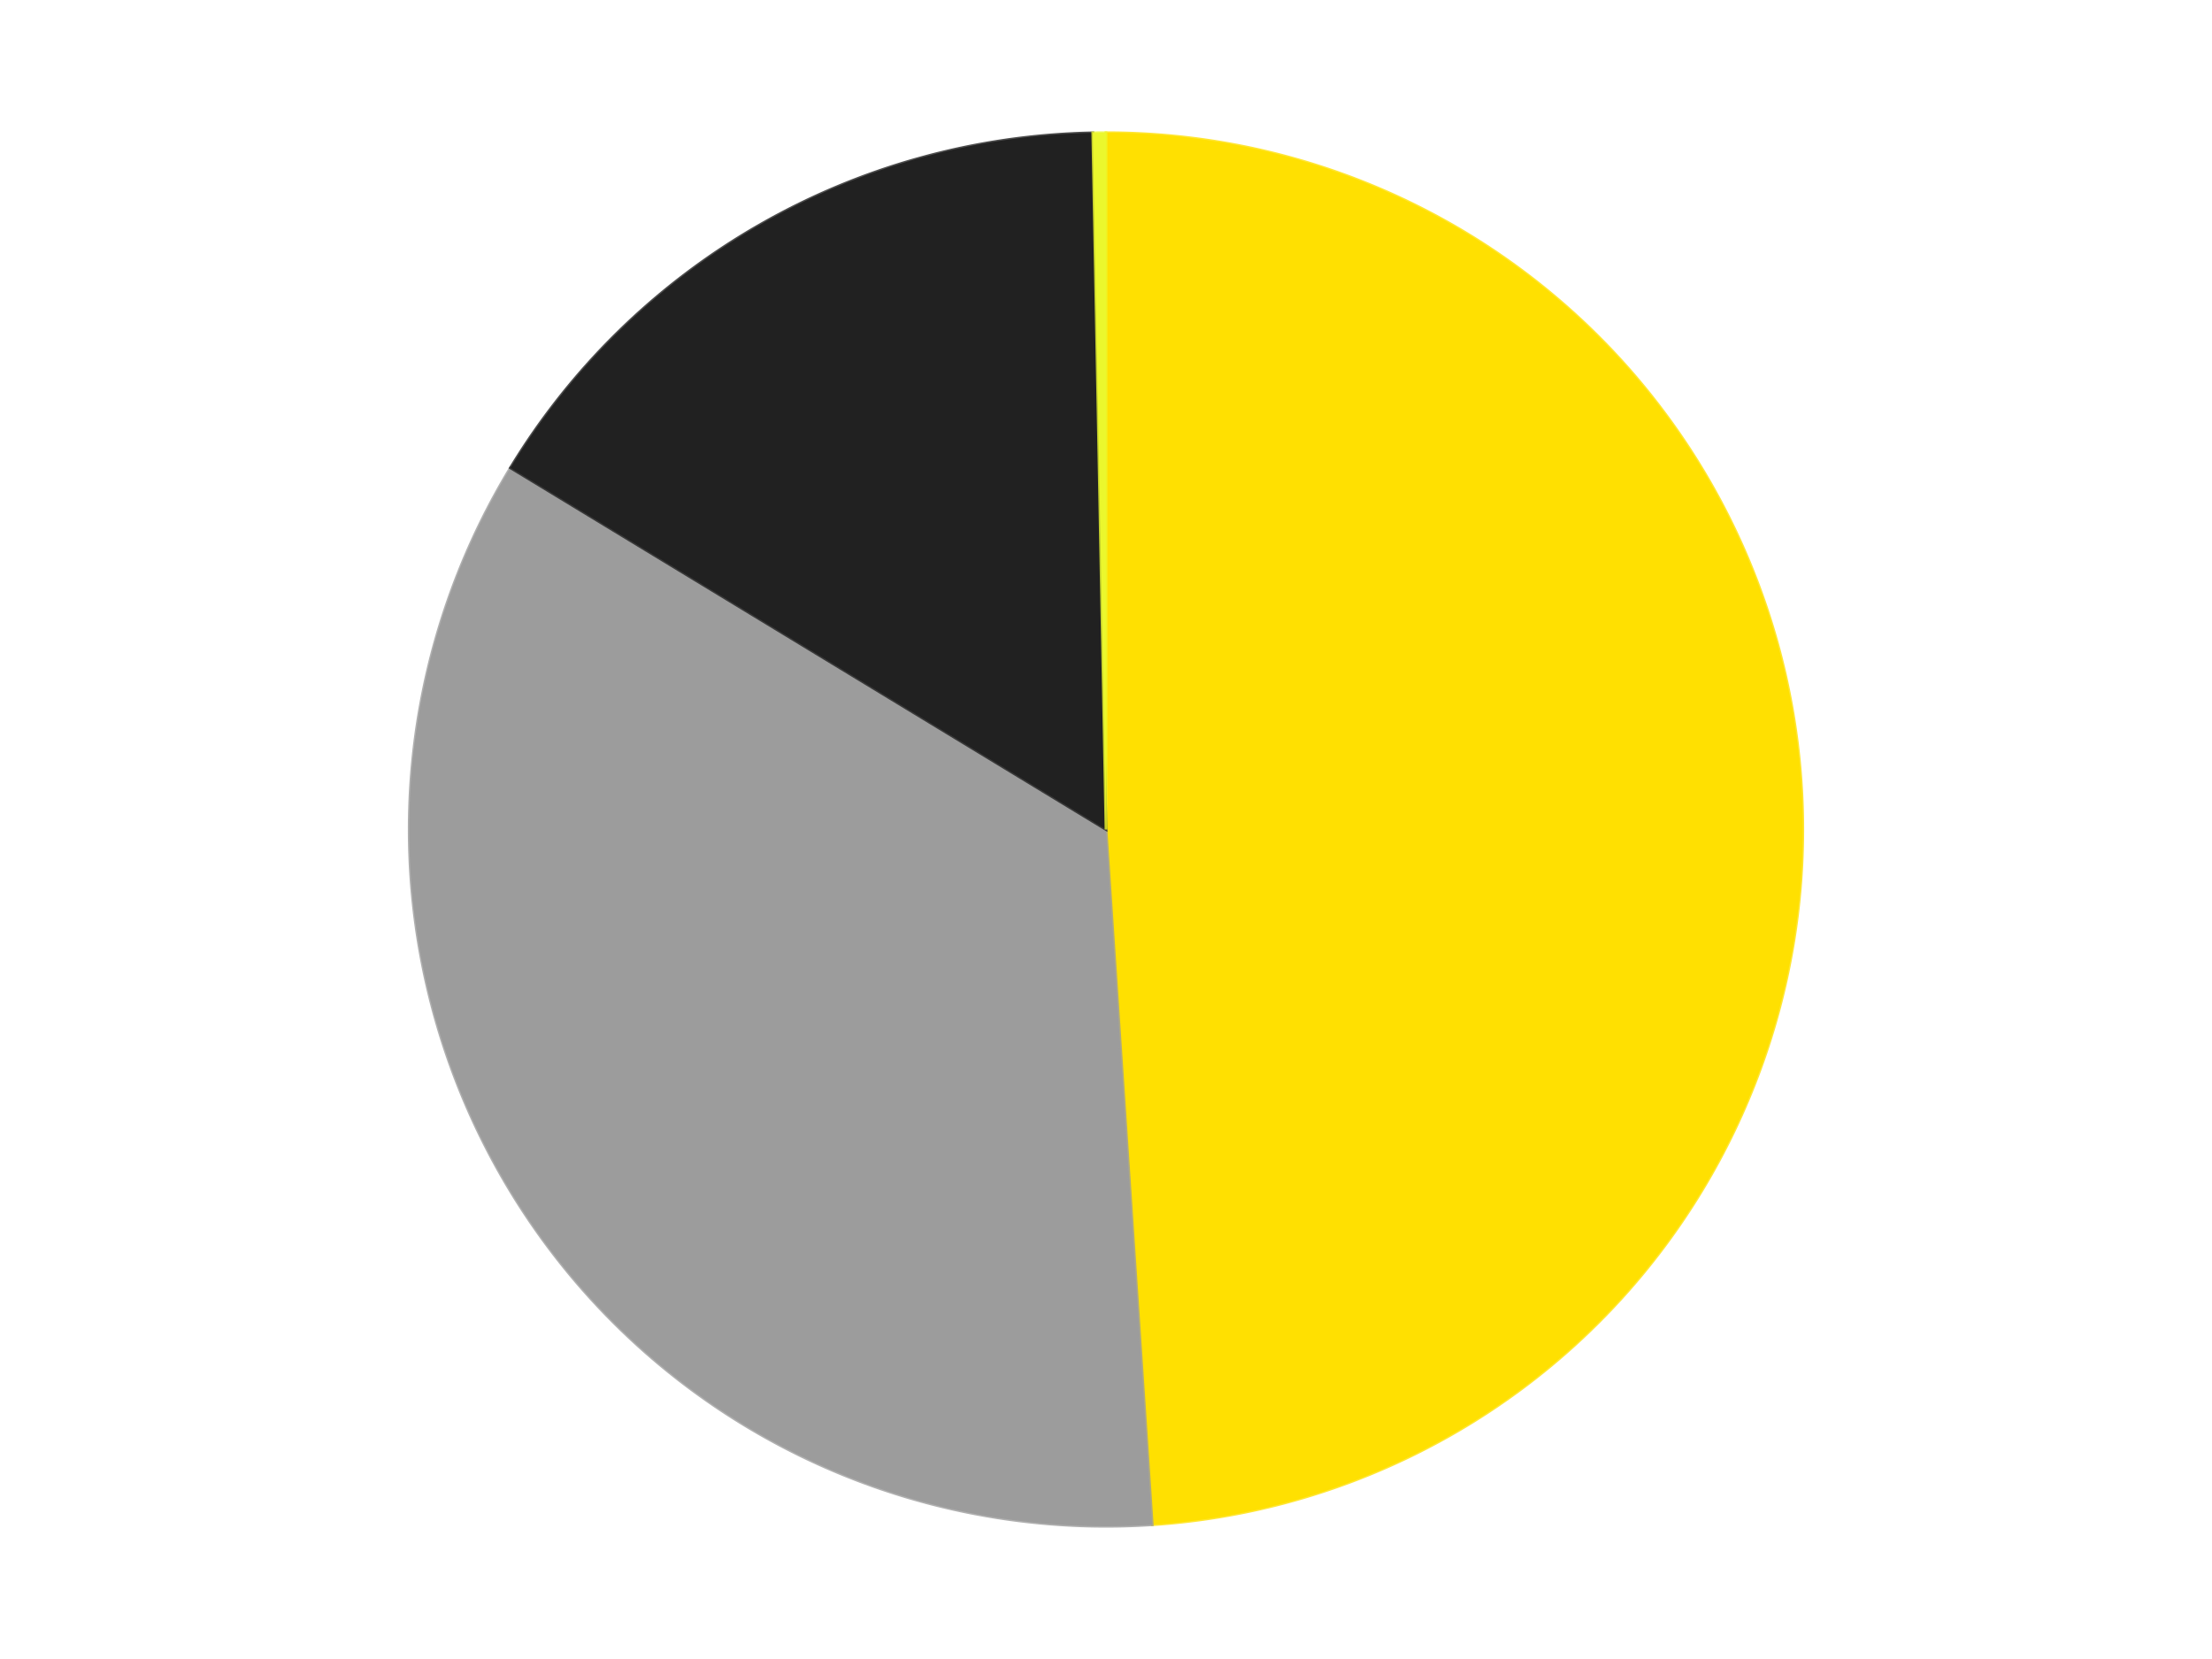
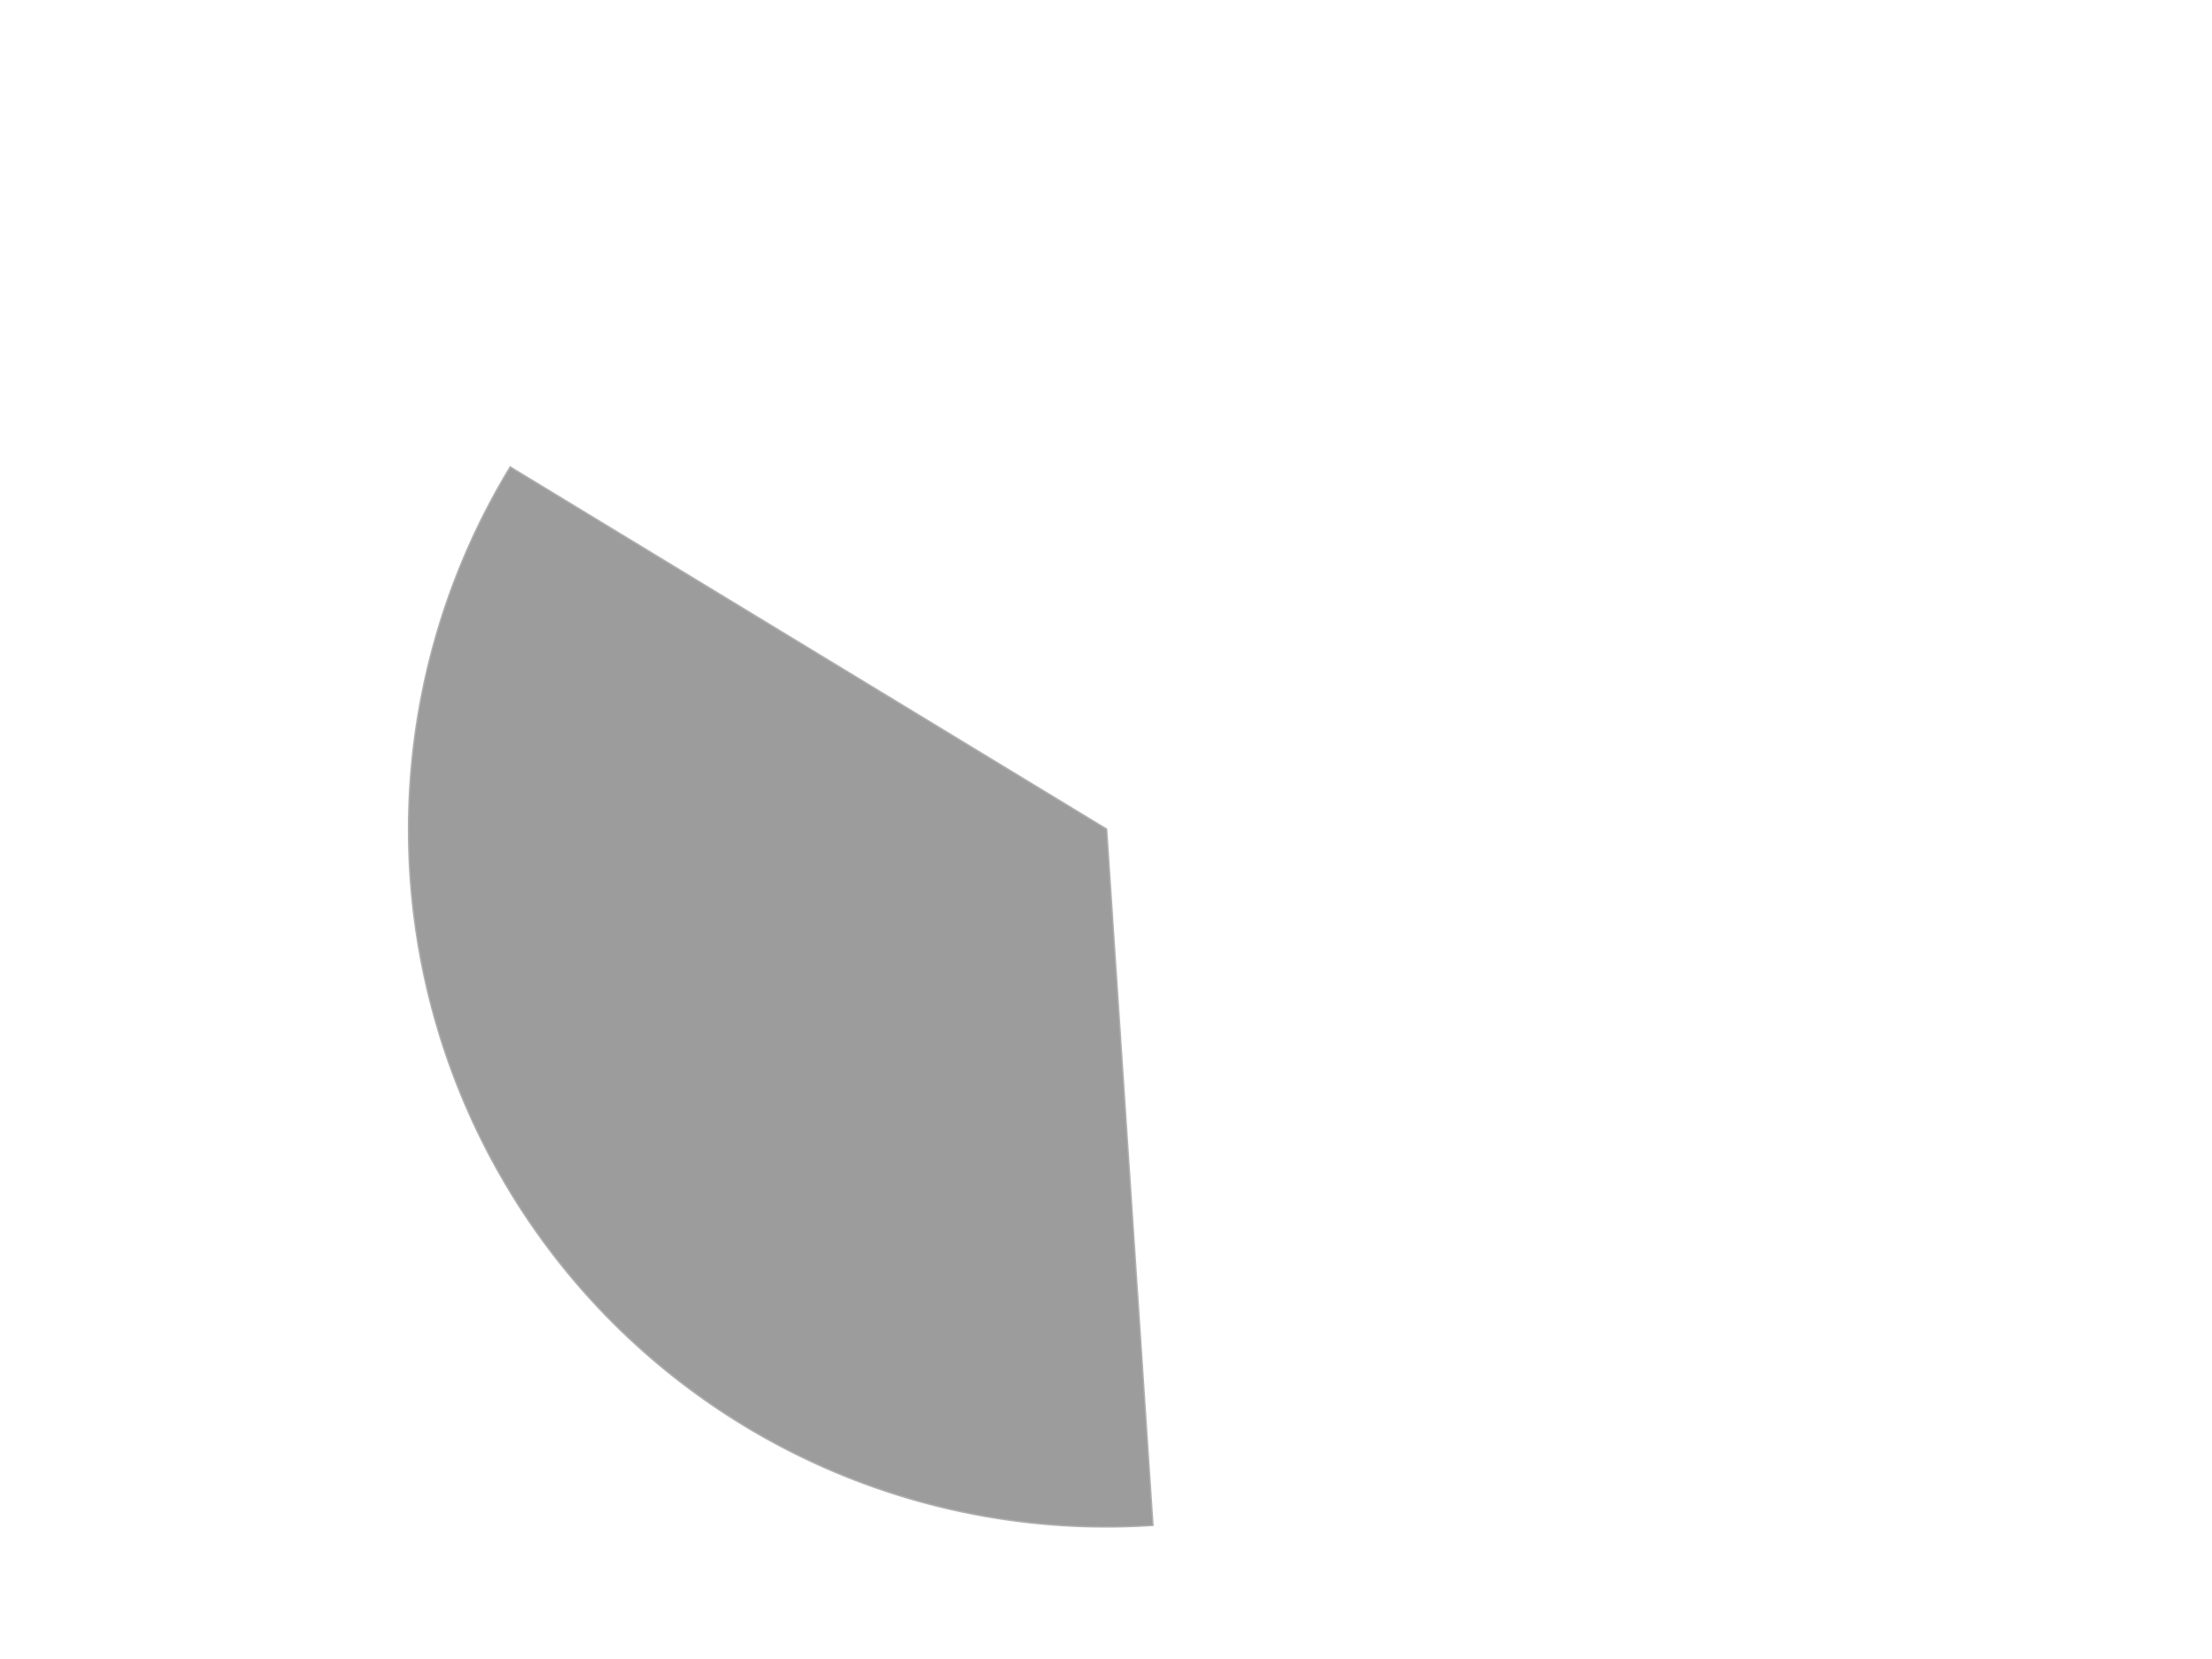
<svg xmlns="http://www.w3.org/2000/svg" xmlns:xlink="http://www.w3.org/1999/xlink" id="chart-2084ef14-a385-4163-ad34-5ee8772f132d" class="pygal-chart" viewBox="0 0 800 600">
  <defs>
    <style type="text/css">#chart-2084ef14-a385-4163-ad34-5ee8772f132d{-webkit-user-select:none;-webkit-font-smoothing:antialiased;font-family:Consolas,"Liberation Mono",Menlo,Courier,monospace}#chart-2084ef14-a385-4163-ad34-5ee8772f132d .title{font-family:Consolas,"Liberation Mono",Menlo,Courier,monospace;font-size:16px}#chart-2084ef14-a385-4163-ad34-5ee8772f132d .legends .legend text{font-family:Consolas,"Liberation Mono",Menlo,Courier,monospace;font-size:14px}#chart-2084ef14-a385-4163-ad34-5ee8772f132d .axis text{font-family:Consolas,"Liberation Mono",Menlo,Courier,monospace;font-size:10px}#chart-2084ef14-a385-4163-ad34-5ee8772f132d .axis text.major{font-family:Consolas,"Liberation Mono",Menlo,Courier,monospace;font-size:10px}#chart-2084ef14-a385-4163-ad34-5ee8772f132d .text-overlay text.value{font-family:Consolas,"Liberation Mono",Menlo,Courier,monospace;font-size:16px}#chart-2084ef14-a385-4163-ad34-5ee8772f132d .text-overlay text.label{font-family:Consolas,"Liberation Mono",Menlo,Courier,monospace;font-size:10px}#chart-2084ef14-a385-4163-ad34-5ee8772f132d .tooltip{font-family:Consolas,"Liberation Mono",Menlo,Courier,monospace;font-size:14px}#chart-2084ef14-a385-4163-ad34-5ee8772f132d text.no_data{font-family:Consolas,"Liberation Mono",Menlo,Courier,monospace;font-size:64px}
#chart-2084ef14-a385-4163-ad34-5ee8772f132d{background-color:transparent}#chart-2084ef14-a385-4163-ad34-5ee8772f132d path,#chart-2084ef14-a385-4163-ad34-5ee8772f132d line,#chart-2084ef14-a385-4163-ad34-5ee8772f132d rect,#chart-2084ef14-a385-4163-ad34-5ee8772f132d circle{-webkit-transition:150ms;-moz-transition:150ms;transition:150ms}#chart-2084ef14-a385-4163-ad34-5ee8772f132d .graph &gt; .background{fill:transparent}#chart-2084ef14-a385-4163-ad34-5ee8772f132d .plot &gt; .background{fill:transparent}#chart-2084ef14-a385-4163-ad34-5ee8772f132d .graph{fill:rgba(0,0,0,.87)}#chart-2084ef14-a385-4163-ad34-5ee8772f132d text.no_data{fill:rgba(0,0,0,1)}#chart-2084ef14-a385-4163-ad34-5ee8772f132d .title{fill:rgba(0,0,0,1)}#chart-2084ef14-a385-4163-ad34-5ee8772f132d .legends .legend text{fill:rgba(0,0,0,.87)}#chart-2084ef14-a385-4163-ad34-5ee8772f132d .legends .legend:hover text{fill:rgba(0,0,0,1)}#chart-2084ef14-a385-4163-ad34-5ee8772f132d .axis .line{stroke:rgba(0,0,0,1)}#chart-2084ef14-a385-4163-ad34-5ee8772f132d .axis .guide.line{stroke:rgba(0,0,0,.54)}#chart-2084ef14-a385-4163-ad34-5ee8772f132d .axis .major.line{stroke:rgba(0,0,0,.87)}#chart-2084ef14-a385-4163-ad34-5ee8772f132d .axis text.major{fill:rgba(0,0,0,1)}#chart-2084ef14-a385-4163-ad34-5ee8772f132d .axis.y .guides:hover .guide.line,#chart-2084ef14-a385-4163-ad34-5ee8772f132d .line-graph .axis.x .guides:hover .guide.line,#chart-2084ef14-a385-4163-ad34-5ee8772f132d .stackedline-graph .axis.x .guides:hover .guide.line,#chart-2084ef14-a385-4163-ad34-5ee8772f132d .xy-graph .axis.x .guides:hover .guide.line{stroke:rgba(0,0,0,1)}#chart-2084ef14-a385-4163-ad34-5ee8772f132d .axis .guides:hover text{fill:rgba(0,0,0,1)}#chart-2084ef14-a385-4163-ad34-5ee8772f132d .reactive{fill-opacity:1.0;stroke-opacity:.8;stroke-width:1}#chart-2084ef14-a385-4163-ad34-5ee8772f132d .ci{stroke:rgba(0,0,0,.87)}#chart-2084ef14-a385-4163-ad34-5ee8772f132d .reactive.active,#chart-2084ef14-a385-4163-ad34-5ee8772f132d .active .reactive{fill-opacity:0.6;stroke-opacity:.9;stroke-width:4}#chart-2084ef14-a385-4163-ad34-5ee8772f132d .ci .reactive.active{stroke-width:1.5}#chart-2084ef14-a385-4163-ad34-5ee8772f132d .series text{fill:rgba(0,0,0,1)}#chart-2084ef14-a385-4163-ad34-5ee8772f132d .tooltip rect{fill:transparent;stroke:rgba(0,0,0,1);-webkit-transition:opacity 150ms;-moz-transition:opacity 150ms;transition:opacity 150ms}#chart-2084ef14-a385-4163-ad34-5ee8772f132d .tooltip .label{fill:rgba(0,0,0,.87)}#chart-2084ef14-a385-4163-ad34-5ee8772f132d .tooltip .label{fill:rgba(0,0,0,.87)}#chart-2084ef14-a385-4163-ad34-5ee8772f132d .tooltip .legend{font-size:.8em;fill:rgba(0,0,0,.54)}#chart-2084ef14-a385-4163-ad34-5ee8772f132d .tooltip .x_label{font-size:.6em;fill:rgba(0,0,0,1)}#chart-2084ef14-a385-4163-ad34-5ee8772f132d .tooltip .xlink{font-size:.5em;text-decoration:underline}#chart-2084ef14-a385-4163-ad34-5ee8772f132d .tooltip .value{font-size:1.5em}#chart-2084ef14-a385-4163-ad34-5ee8772f132d .bound{font-size:.5em}#chart-2084ef14-a385-4163-ad34-5ee8772f132d .max-value{font-size:.75em;fill:rgba(0,0,0,.54)}#chart-2084ef14-a385-4163-ad34-5ee8772f132d .map-element{fill:transparent;stroke:rgba(0,0,0,.54) !important}#chart-2084ef14-a385-4163-ad34-5ee8772f132d .map-element .reactive{fill-opacity:inherit;stroke-opacity:inherit}#chart-2084ef14-a385-4163-ad34-5ee8772f132d .color-0,#chart-2084ef14-a385-4163-ad34-5ee8772f132d .color-0 a:visited{stroke:#F44336;fill:#F44336}#chart-2084ef14-a385-4163-ad34-5ee8772f132d .color-1,#chart-2084ef14-a385-4163-ad34-5ee8772f132d .color-1 a:visited{stroke:#3F51B5;fill:#3F51B5}#chart-2084ef14-a385-4163-ad34-5ee8772f132d .color-2,#chart-2084ef14-a385-4163-ad34-5ee8772f132d .color-2 a:visited{stroke:#009688;fill:#009688}#chart-2084ef14-a385-4163-ad34-5ee8772f132d .color-3,#chart-2084ef14-a385-4163-ad34-5ee8772f132d .color-3 a:visited{stroke:#FFC107;fill:#FFC107}#chart-2084ef14-a385-4163-ad34-5ee8772f132d .text-overlay .color-0 text{fill:black}#chart-2084ef14-a385-4163-ad34-5ee8772f132d .text-overlay .color-1 text{fill:black}#chart-2084ef14-a385-4163-ad34-5ee8772f132d .text-overlay .color-2 text{fill:black}#chart-2084ef14-a385-4163-ad34-5ee8772f132d .text-overlay .color-3 text{fill:black}
#chart-2084ef14-a385-4163-ad34-5ee8772f132d text.no_data{text-anchor:middle}#chart-2084ef14-a385-4163-ad34-5ee8772f132d .guide.line{fill:none}#chart-2084ef14-a385-4163-ad34-5ee8772f132d .centered{text-anchor:middle}#chart-2084ef14-a385-4163-ad34-5ee8772f132d .title{text-anchor:middle}#chart-2084ef14-a385-4163-ad34-5ee8772f132d .legends .legend text{fill-opacity:1}#chart-2084ef14-a385-4163-ad34-5ee8772f132d .axis.x text{text-anchor:middle}#chart-2084ef14-a385-4163-ad34-5ee8772f132d .axis.x:not(.web) text[transform]{text-anchor:start}#chart-2084ef14-a385-4163-ad34-5ee8772f132d .axis.x:not(.web) text[transform].backwards{text-anchor:end}#chart-2084ef14-a385-4163-ad34-5ee8772f132d .axis.y text{text-anchor:end}#chart-2084ef14-a385-4163-ad34-5ee8772f132d .axis.y text[transform].backwards{text-anchor:start}#chart-2084ef14-a385-4163-ad34-5ee8772f132d .axis.y2 text{text-anchor:start}#chart-2084ef14-a385-4163-ad34-5ee8772f132d .axis.y2 text[transform].backwards{text-anchor:end}#chart-2084ef14-a385-4163-ad34-5ee8772f132d .axis .guide.line{stroke-dasharray:4,4;stroke:black}#chart-2084ef14-a385-4163-ad34-5ee8772f132d .axis .major.guide.line{stroke-dasharray:6,6;stroke:black}#chart-2084ef14-a385-4163-ad34-5ee8772f132d .horizontal .axis.y .guide.line,#chart-2084ef14-a385-4163-ad34-5ee8772f132d .horizontal .axis.y2 .guide.line,#chart-2084ef14-a385-4163-ad34-5ee8772f132d .vertical .axis.x .guide.line{opacity:0}#chart-2084ef14-a385-4163-ad34-5ee8772f132d .horizontal .axis.always_show .guide.line,#chart-2084ef14-a385-4163-ad34-5ee8772f132d .vertical .axis.always_show .guide.line{opacity:1 !important}#chart-2084ef14-a385-4163-ad34-5ee8772f132d .axis.y .guides:hover .guide.line,#chart-2084ef14-a385-4163-ad34-5ee8772f132d .axis.y2 .guides:hover .guide.line,#chart-2084ef14-a385-4163-ad34-5ee8772f132d .axis.x .guides:hover .guide.line{opacity:1}#chart-2084ef14-a385-4163-ad34-5ee8772f132d .axis .guides:hover text{opacity:1}#chart-2084ef14-a385-4163-ad34-5ee8772f132d .nofill{fill:none}#chart-2084ef14-a385-4163-ad34-5ee8772f132d .subtle-fill{fill-opacity:.2}#chart-2084ef14-a385-4163-ad34-5ee8772f132d .dot{stroke-width:1px;fill-opacity:1;stroke-opacity:1}#chart-2084ef14-a385-4163-ad34-5ee8772f132d .dot.active{stroke-width:5px}#chart-2084ef14-a385-4163-ad34-5ee8772f132d .dot.negative{fill:transparent}#chart-2084ef14-a385-4163-ad34-5ee8772f132d text,#chart-2084ef14-a385-4163-ad34-5ee8772f132d tspan{stroke:none !important}#chart-2084ef14-a385-4163-ad34-5ee8772f132d .series text.active{opacity:1}#chart-2084ef14-a385-4163-ad34-5ee8772f132d .tooltip rect{fill-opacity:.95;stroke-width:.5}#chart-2084ef14-a385-4163-ad34-5ee8772f132d .tooltip text{fill-opacity:1}#chart-2084ef14-a385-4163-ad34-5ee8772f132d .showable{visibility:hidden}#chart-2084ef14-a385-4163-ad34-5ee8772f132d .showable.shown{visibility:visible}#chart-2084ef14-a385-4163-ad34-5ee8772f132d .gauge-background{fill:rgba(229,229,229,1);stroke:none}#chart-2084ef14-a385-4163-ad34-5ee8772f132d .bg-lines{stroke:transparent;stroke-width:2px}</style>
    <script type="text/javascript">window.pygal = window.pygal || {};window.pygal.config = window.pygal.config || {};window.pygal.config['2084ef14-a385-4163-ad34-5ee8772f132d'] = {"allow_interruptions": false, "box_mode": "extremes", "classes": ["pygal-chart"], "css": ["file://style.css", "file://graph.css"], "defs": [], "disable_xml_declaration": false, "dots_size": 2.5, "dynamic_print_values": false, "explicit_size": false, "fill": false, "force_uri_protocol": "https", "formatter": null, "half_pie": false, "height": 600, "include_x_axis": false, "inner_radius": 0, "interpolate": null, "interpolation_parameters": {}, "interpolation_precision": 250, "inverse_y_axis": false, "js": ["//kozea.github.io/pygal.js/2.0.x/pygal-tooltips.min.js"], "legend_at_bottom": false, "legend_at_bottom_columns": null, "legend_box_size": 12, "logarithmic": false, "margin": 20, "margin_bottom": null, "margin_left": null, "margin_right": null, "margin_top": null, "max_scale": 16, "min_scale": 4, "missing_value_fill_truncation": "x", "no_data_text": "No data", "no_prefix": false, "order_min": null, "pretty_print": false, "print_labels": false, "print_values": false, "print_values_position": "center", "print_zeroes": true, "range": null, "rounded_bars": null, "secondary_range": null, "show_dots": true, "show_legend": false, "show_minor_x_labels": true, "show_minor_y_labels": true, "show_only_major_dots": false, "show_x_guides": false, "show_x_labels": true, "show_y_guides": true, "show_y_labels": true, "spacing": 10, "stack_from_top": false, "strict": false, "stroke": true, "stroke_style": null, "style": {"background": "transparent", "ci_colors": [], "colors": ["#F44336", "#3F51B5", "#009688", "#FFC107", "#FF5722", "#9C27B0", "#03A9F4", "#8BC34A", "#FF9800", "#E91E63", "#2196F3", "#4CAF50", "#FFEB3B", "#673AB7", "#00BCD4", "#CDDC39", "#9E9E9E", "#607D8B"], "dot_opacity": "1", "font_family": "Consolas, \"Liberation Mono\", Menlo, Courier, monospace", "foreground": "rgba(0, 0, 0, .87)", "foreground_strong": "rgba(0, 0, 0, 1)", "foreground_subtle": "rgba(0, 0, 0, .54)", "guide_stroke_color": "black", "guide_stroke_dasharray": "4,4", "label_font_family": "Consolas, \"Liberation Mono\", Menlo, Courier, monospace", "label_font_size": 10, "legend_font_family": "Consolas, \"Liberation Mono\", Menlo, Courier, monospace", "legend_font_size": 14, "major_guide_stroke_color": "black", "major_guide_stroke_dasharray": "6,6", "major_label_font_family": "Consolas, \"Liberation Mono\", Menlo, Courier, monospace", "major_label_font_size": 10, "no_data_font_family": "Consolas, \"Liberation Mono\", Menlo, Courier, monospace", "no_data_font_size": 64, "opacity": "1.0", "opacity_hover": "0.6", "plot_background": "transparent", "stroke_opacity": ".8", "stroke_opacity_hover": ".9", "stroke_width": "1", "stroke_width_hover": "4", "title_font_family": "Consolas, \"Liberation Mono\", Menlo, Courier, monospace", "title_font_size": 16, "tooltip_font_family": "Consolas, \"Liberation Mono\", Menlo, Courier, monospace", "tooltip_font_size": 14, "transition": "150ms", "value_background": "rgba(229, 229, 229, 1)", "value_colors": [], "value_font_family": "Consolas, \"Liberation Mono\", Menlo, Courier, monospace", "value_font_size": 16, "value_label_font_family": "Consolas, \"Liberation Mono\", Menlo, Courier, monospace", "value_label_font_size": 10}, "title": null, "tooltip_border_radius": 0, "tooltip_fancy_mode": true, "truncate_label": null, "truncate_legend": null, "width": 800, "x_label_rotation": 0, "x_labels": null, "x_labels_major": null, "x_labels_major_count": null, "x_labels_major_every": null, "x_title": null, "xrange": null, "y_label_rotation": 0, "y_labels": null, "y_labels_major": null, "y_labels_major_count": null, "y_labels_major_every": null, "y_title": null, "zero": 0, "legends": ["Yellow", "Light Gray", "Black", "Trans-Yellow"]}</script>
    <script type="text/javascript" xlink:href="https://kozea.github.io/pygal.js/2.0.x/pygal-tooltips.min.js" />
  </defs>
  <title>Pygal</title>
  <g class="graph pie-graph vertical">
-     <rect x="0" y="0" width="800" height="600" class="background" />
    <g transform="translate(20, 20)" class="plot">
      <rect x="0" y="0" width="760" height="560" class="background" />
      <g class="series serie-0 color-0">
        <g class="slices">
          <g class="slice" style="fill: #FFE001; stroke: #FFE001">
-             <path d="M380 28 A252 252 0 0 1 396.73 531.444 L380 280 A0 0 0 0 0 380 280 z" class="slice reactive tooltip-trigger" />
            <desc class="value">162</desc>
            <desc class="x centered">505.9304846909413</desc>
            <desc class="y centered">275.8151433113423</desc>
          </g>
        </g>
      </g>
      <g class="series serie-1 color-1">
        <g class="slices">
          <g class="slice" style="fill: #9C9C9C; stroke: #9C9C9C">
            <path d="M396.73 531.444 A252 252 0 0 1 164.605 149.198 L380 280 A0 0 0 0 0 380 280 z" class="slice reactive tooltip-trigger" />
            <desc class="value">115</desc>
            <desc class="x centered">272.3026517225114</desc>
            <desc class="y centered">345.4009264001461</desc>
          </g>
        </g>
      </g>
      <g class="series serie-2 color-2">
        <g class="slices">
          <g class="slice" style="fill: #212121; stroke: #212121">
-             <path d="M164.605 149.198 A252 252 0 0 1 375.217 28.045 L380 280 A0 0 0 0 0 380 280 z" class="slice reactive tooltip-trigger" />
            <desc class="value">53</desc>
            <desc class="x centered">317.17269107699025</desc>
            <desc class="y centered">170.7812779167752</desc>
          </g>
        </g>
      </g>
      <g class="series serie-3 color-3">
        <g class="slices">
          <g class="slice" style="fill: #EBF72D; stroke: #EBF72D">
-             <path d="M375.217 28.045 A252 252 0 0 1 380 28 L380 280 A0 0 0 0 0 380 280 z" class="slice reactive tooltip-trigger" />
            <desc class="value">1</desc>
            <desc class="x centered">378.8041246789105</desc>
            <desc class="y centered">154.00567519837884</desc>
          </g>
        </g>
      </g>
    </g>
    <g class="titles" />
    <g transform="translate(20, 20)" class="plot overlay">
      <g class="series serie-0 color-0" />
      <g class="series serie-1 color-1" />
      <g class="series serie-2 color-2" />
      <g class="series serie-3 color-3" />
    </g>
    <g transform="translate(20, 20)" class="plot text-overlay">
      <g class="series serie-0 color-0" />
      <g class="series serie-1 color-1" />
      <g class="series serie-2 color-2" />
      <g class="series serie-3 color-3" />
    </g>
    <g transform="translate(20, 20)" class="plot tooltip-overlay">
      <g transform="translate(0 0)" style="opacity: 0" class="tooltip">
-         <rect rx="0" ry="0" width="0" height="0" class="tooltip-box" />
        <g class="text" />
      </g>
    </g>
  </g>
</svg>